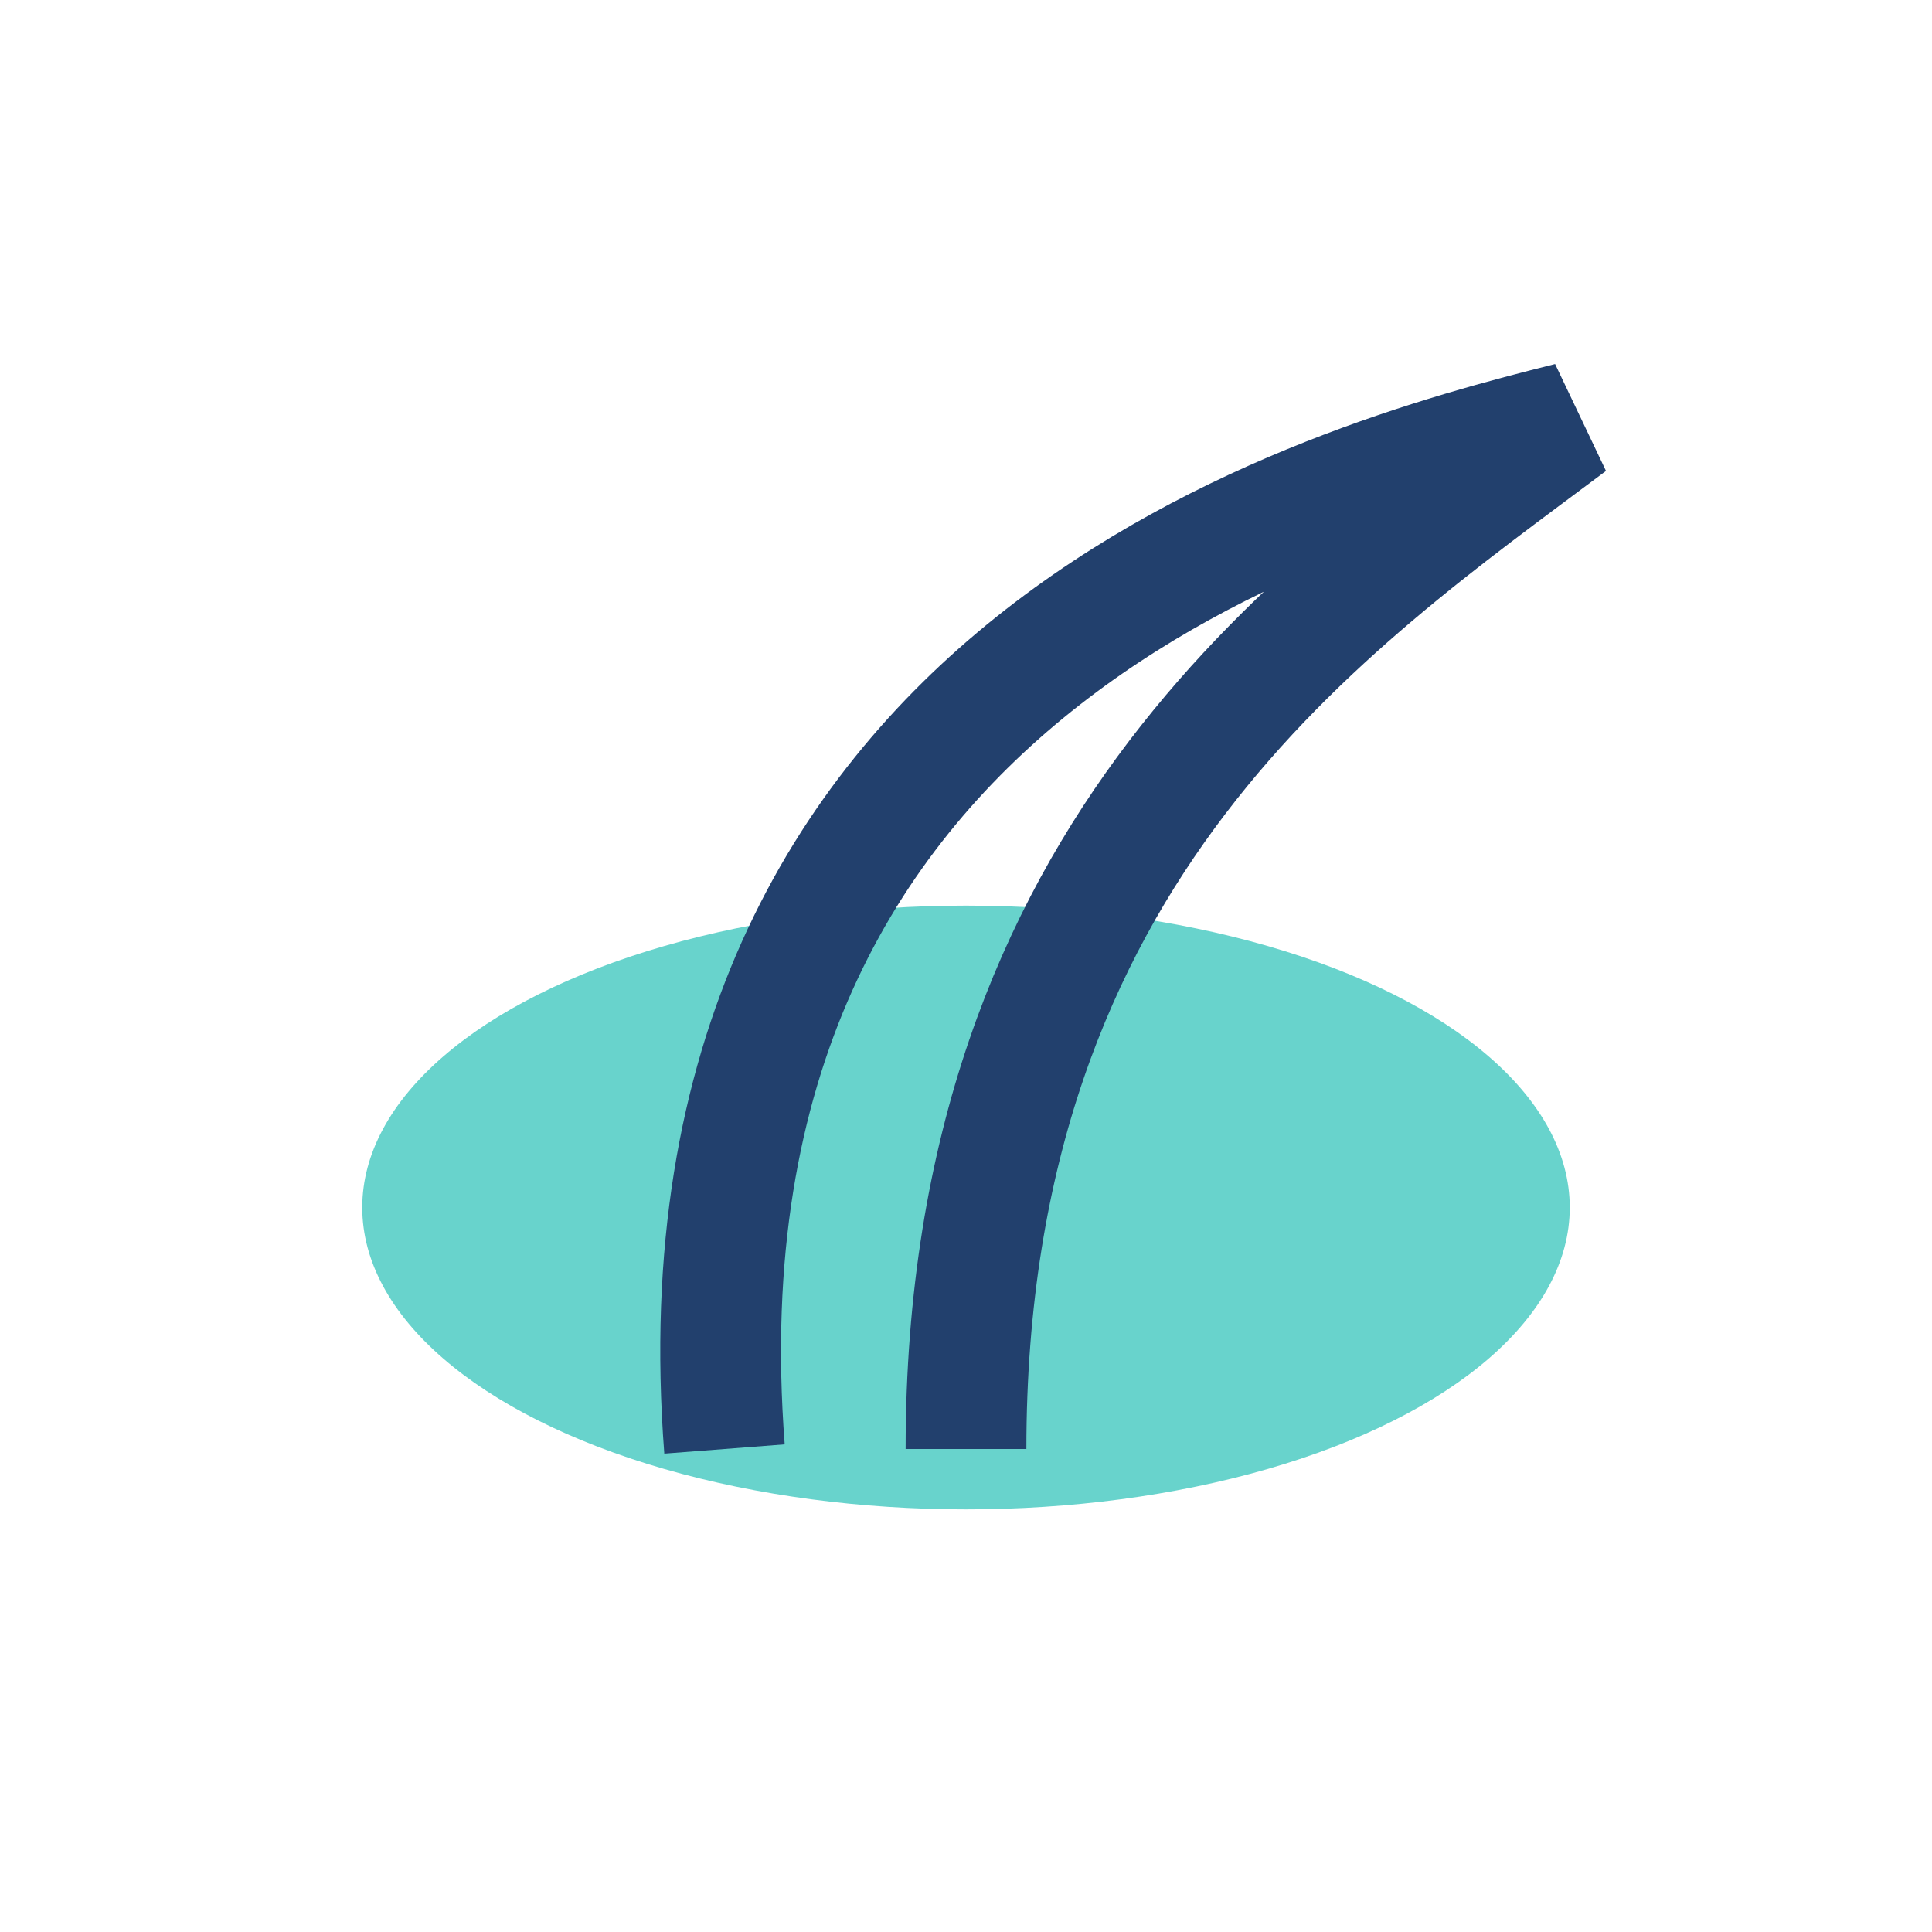
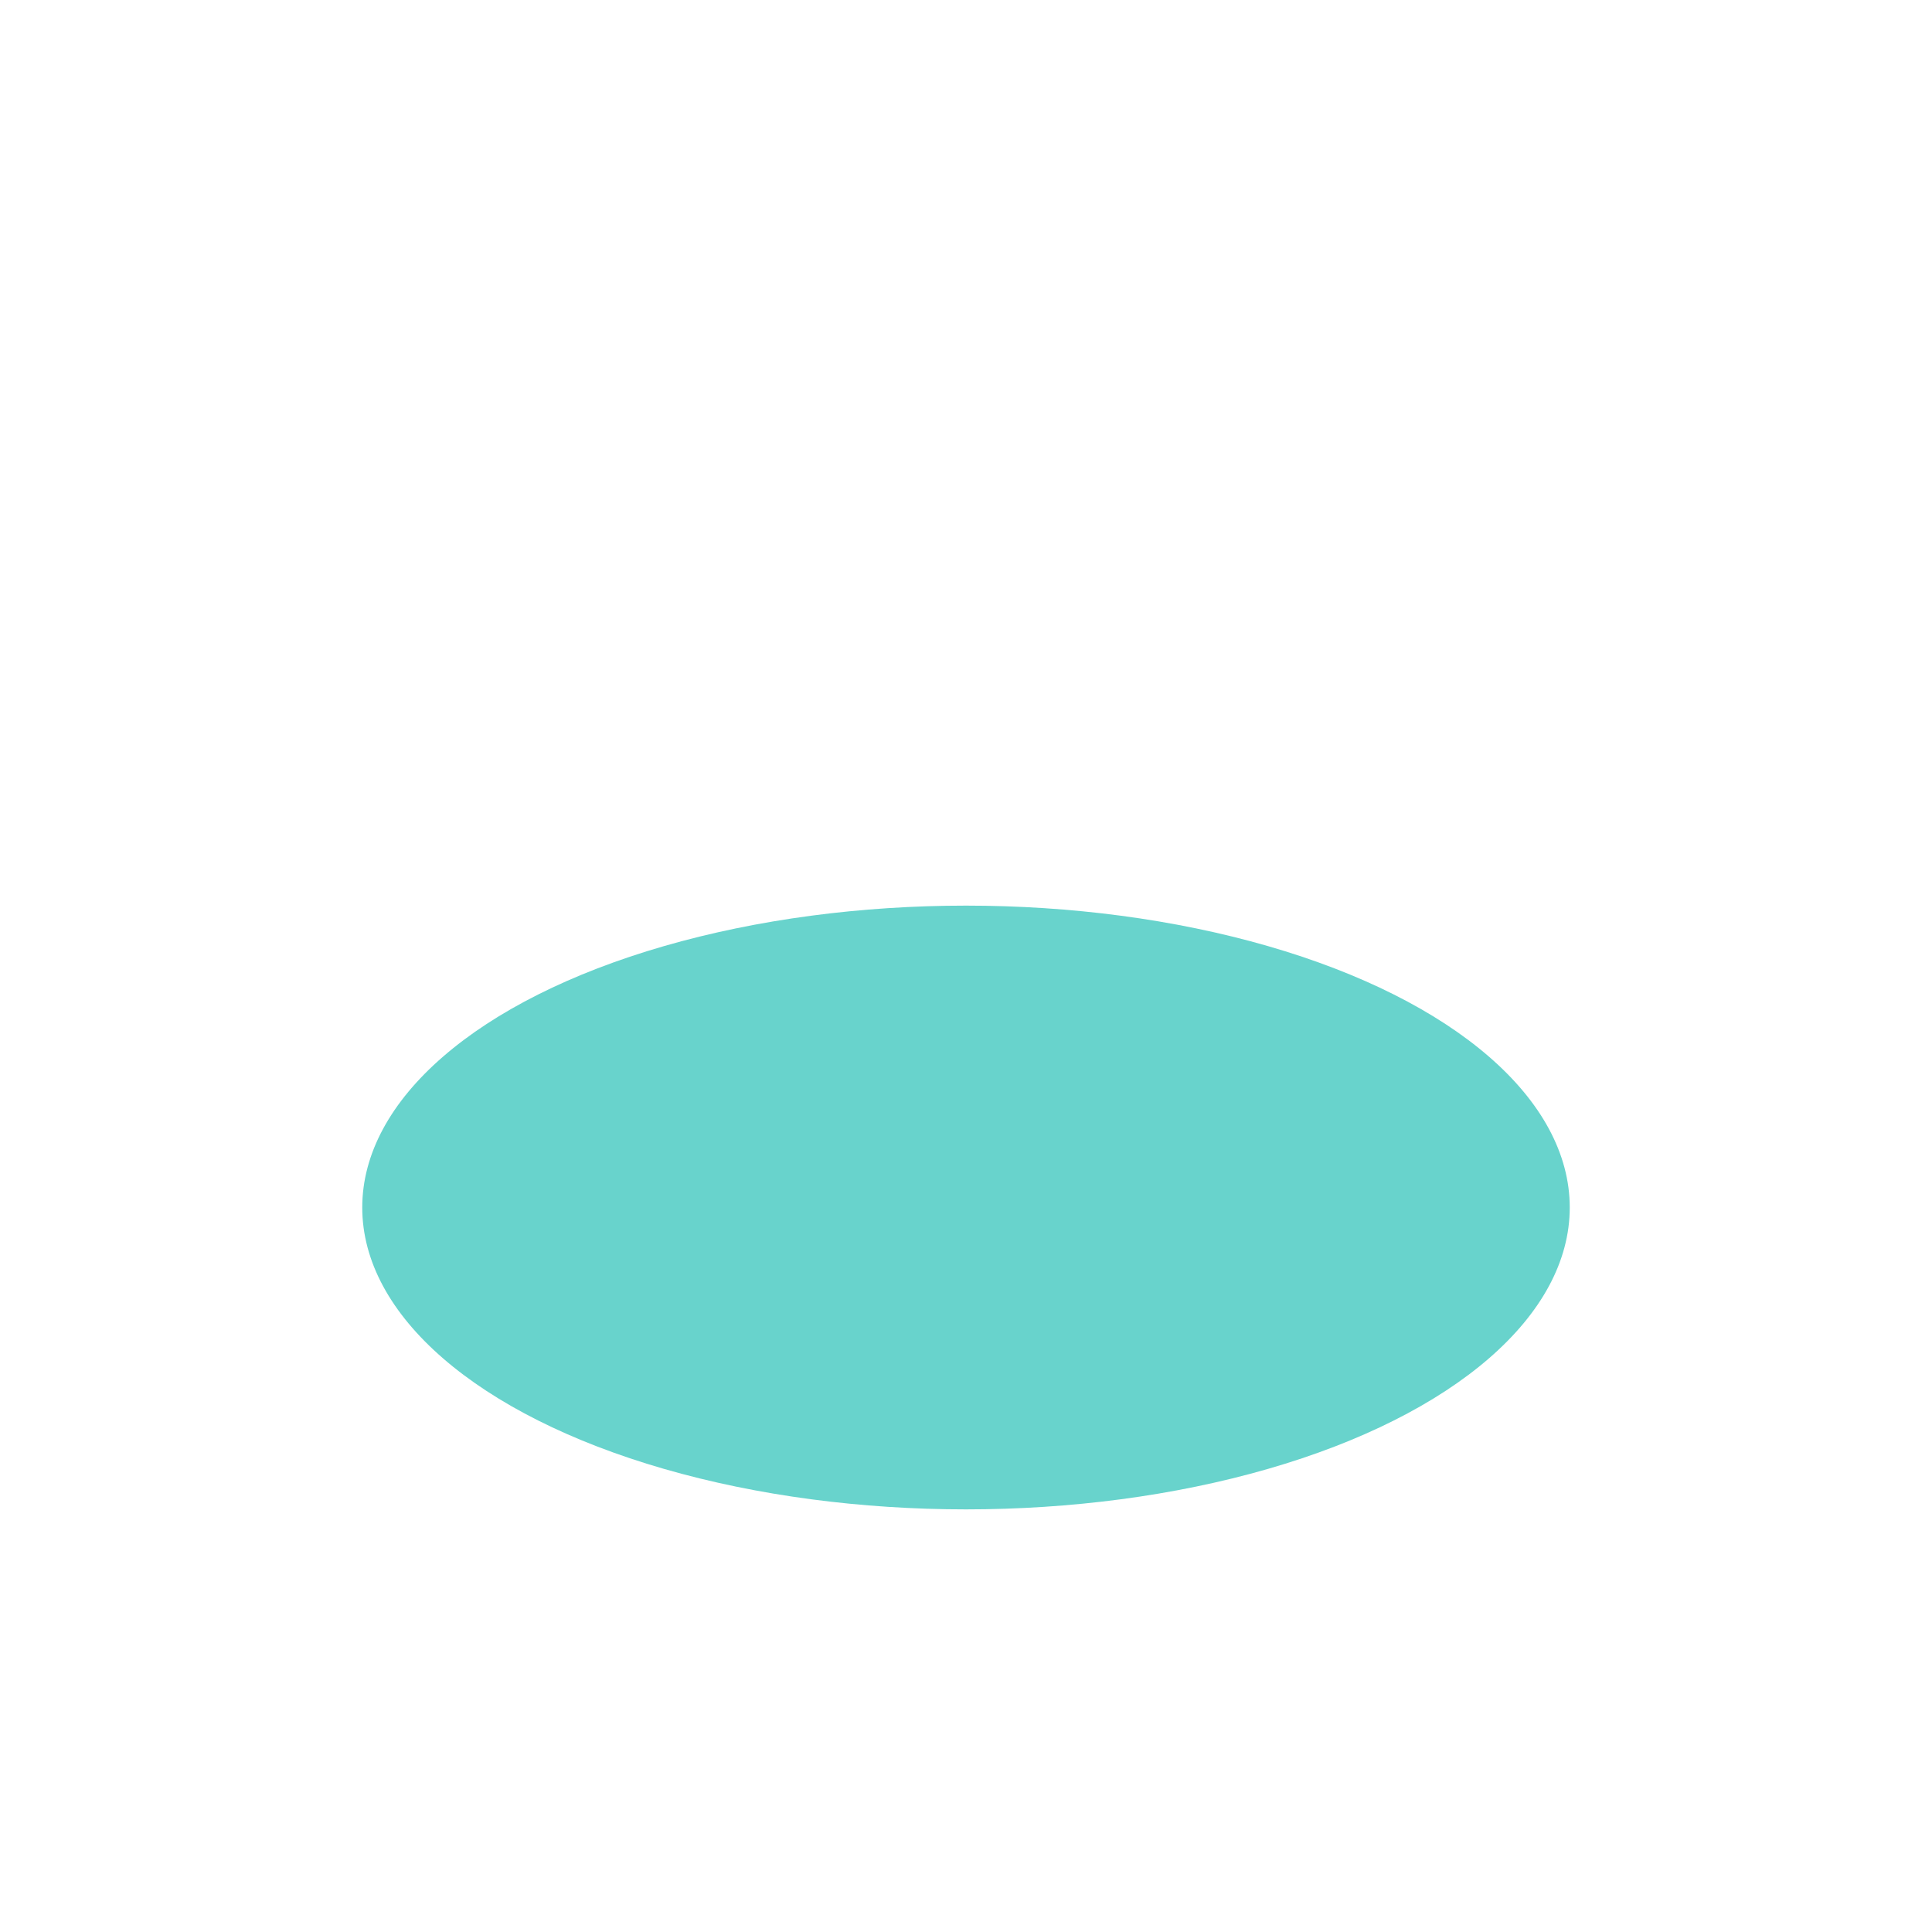
<svg xmlns="http://www.w3.org/2000/svg" width="32" height="32" viewBox="0 0 32 32">
  <ellipse cx="16" cy="20" rx="10" ry="5" fill="#68D3CC" />
-   <path d="M16 24c0-10 6-14 10-17-4 1-15 4-14 17" stroke="#22406D" stroke-width="2" fill="none" />
</svg>